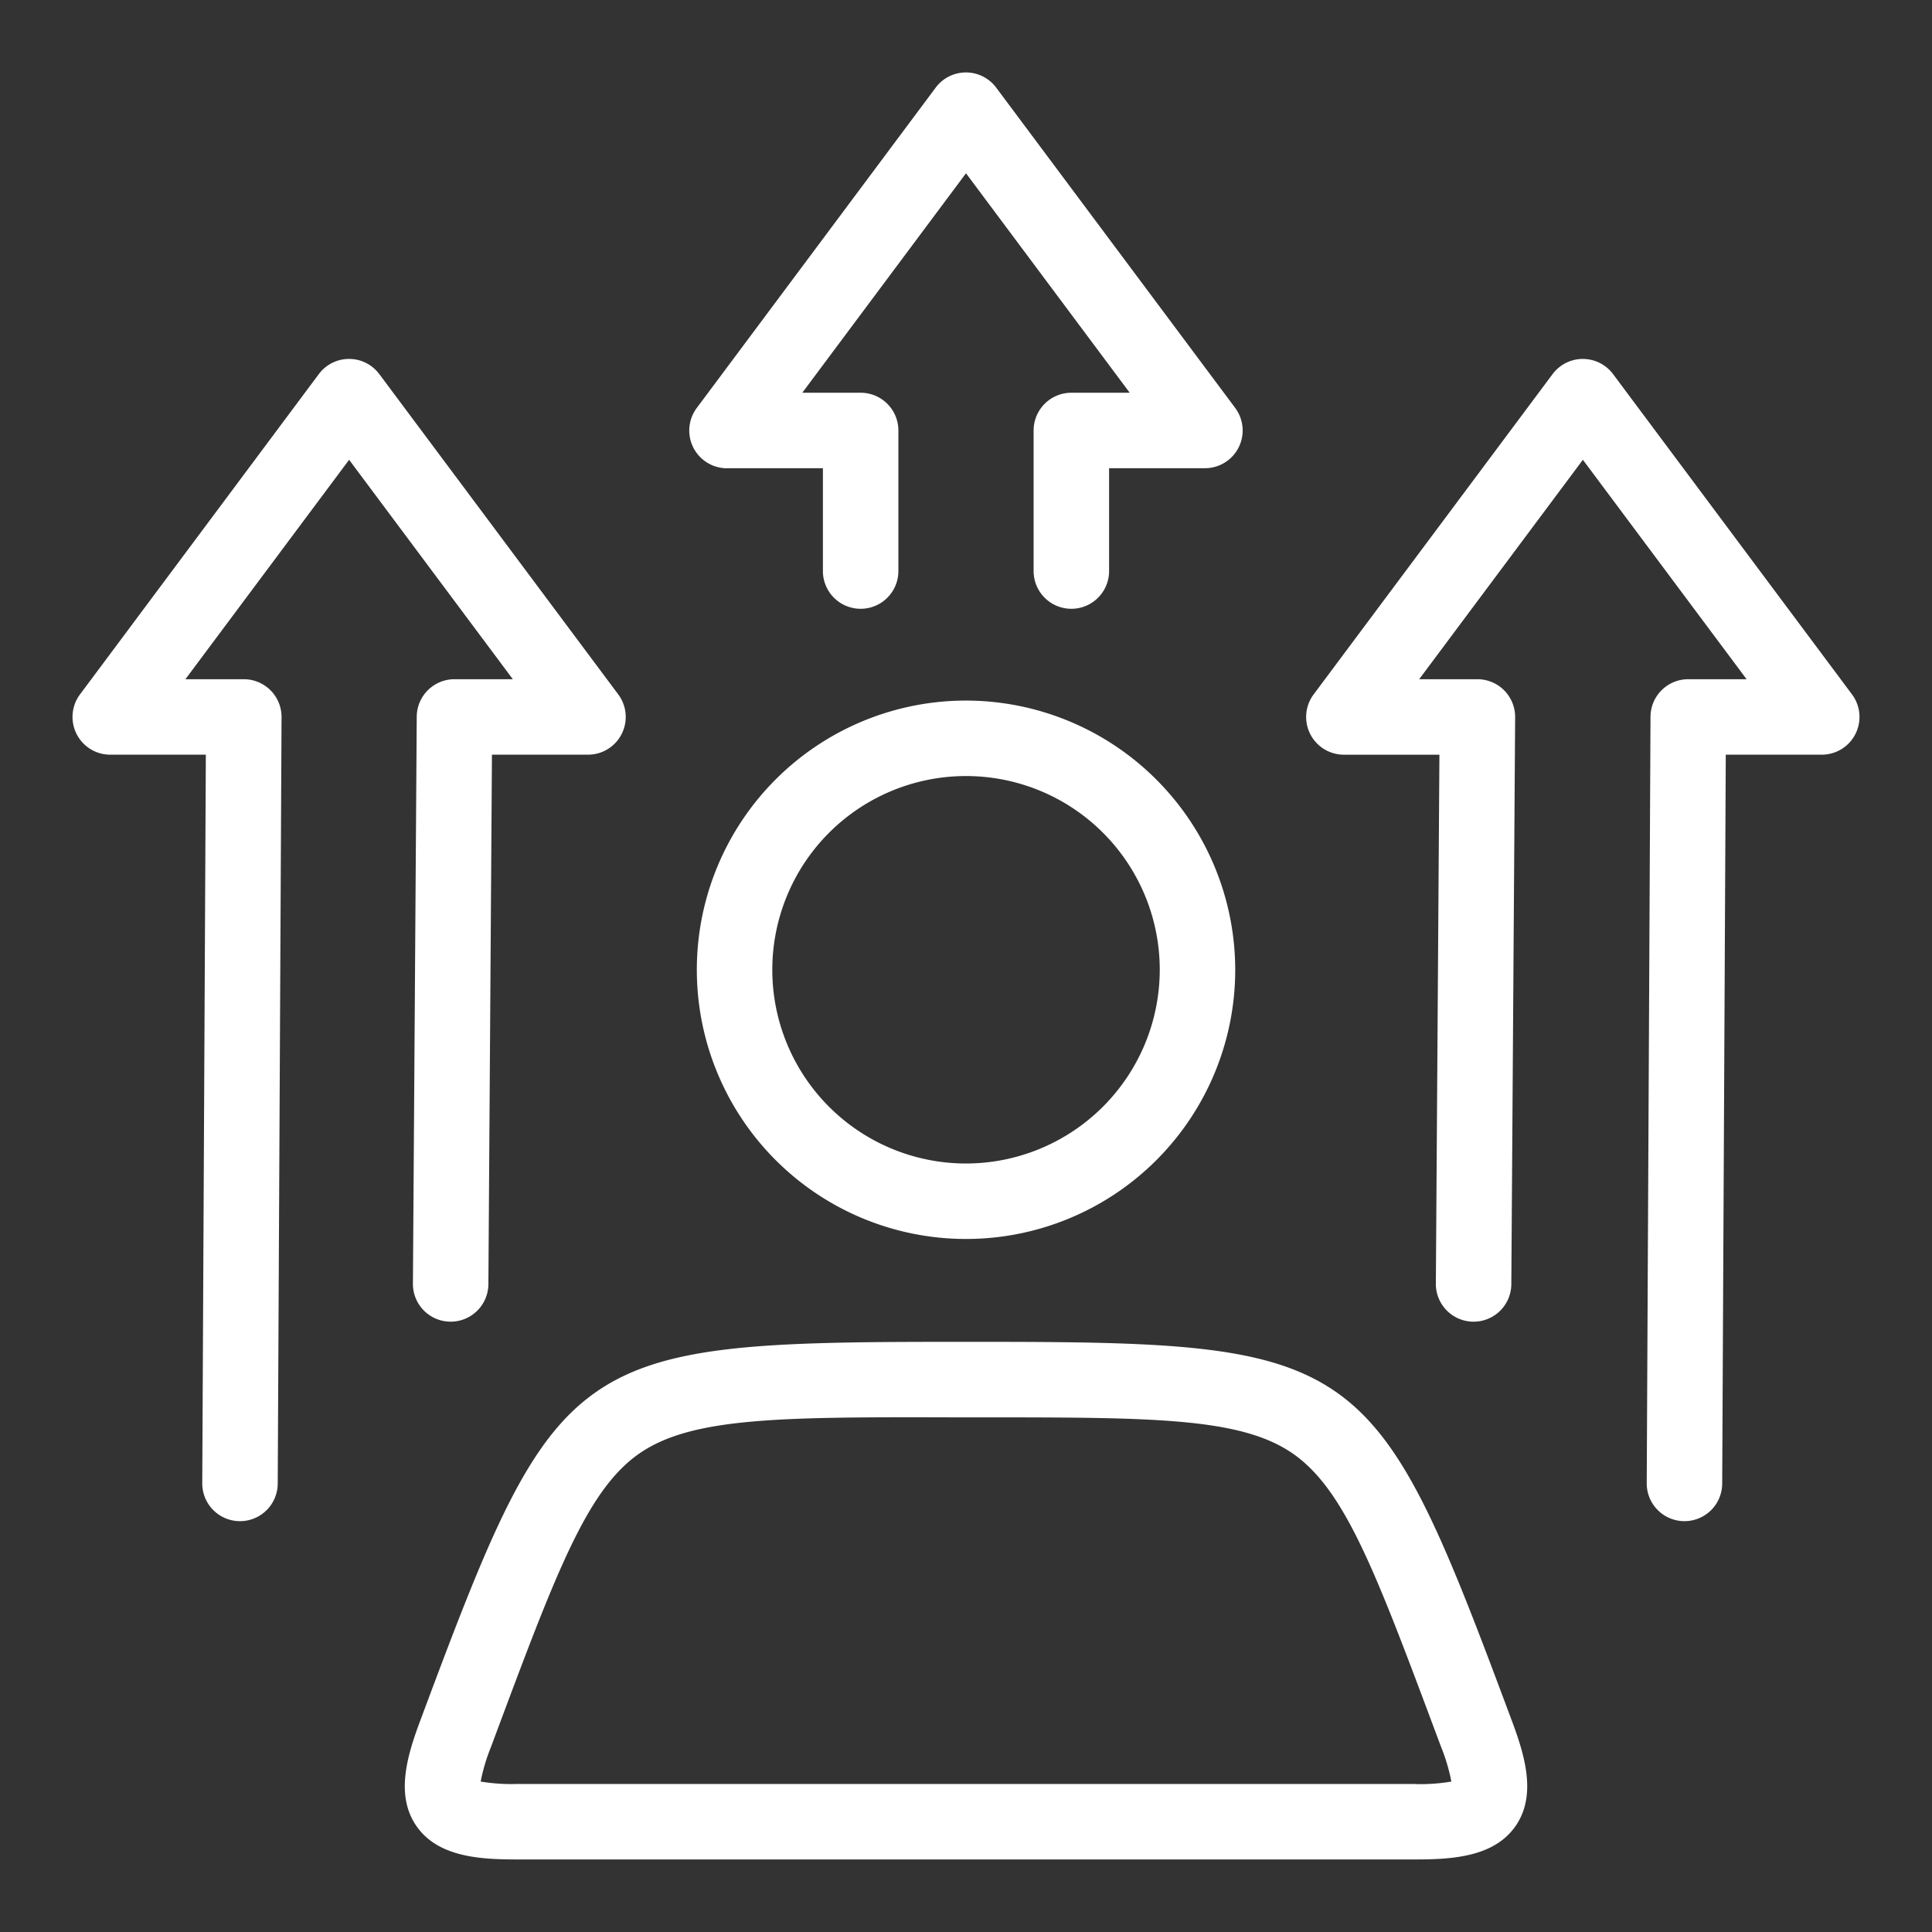
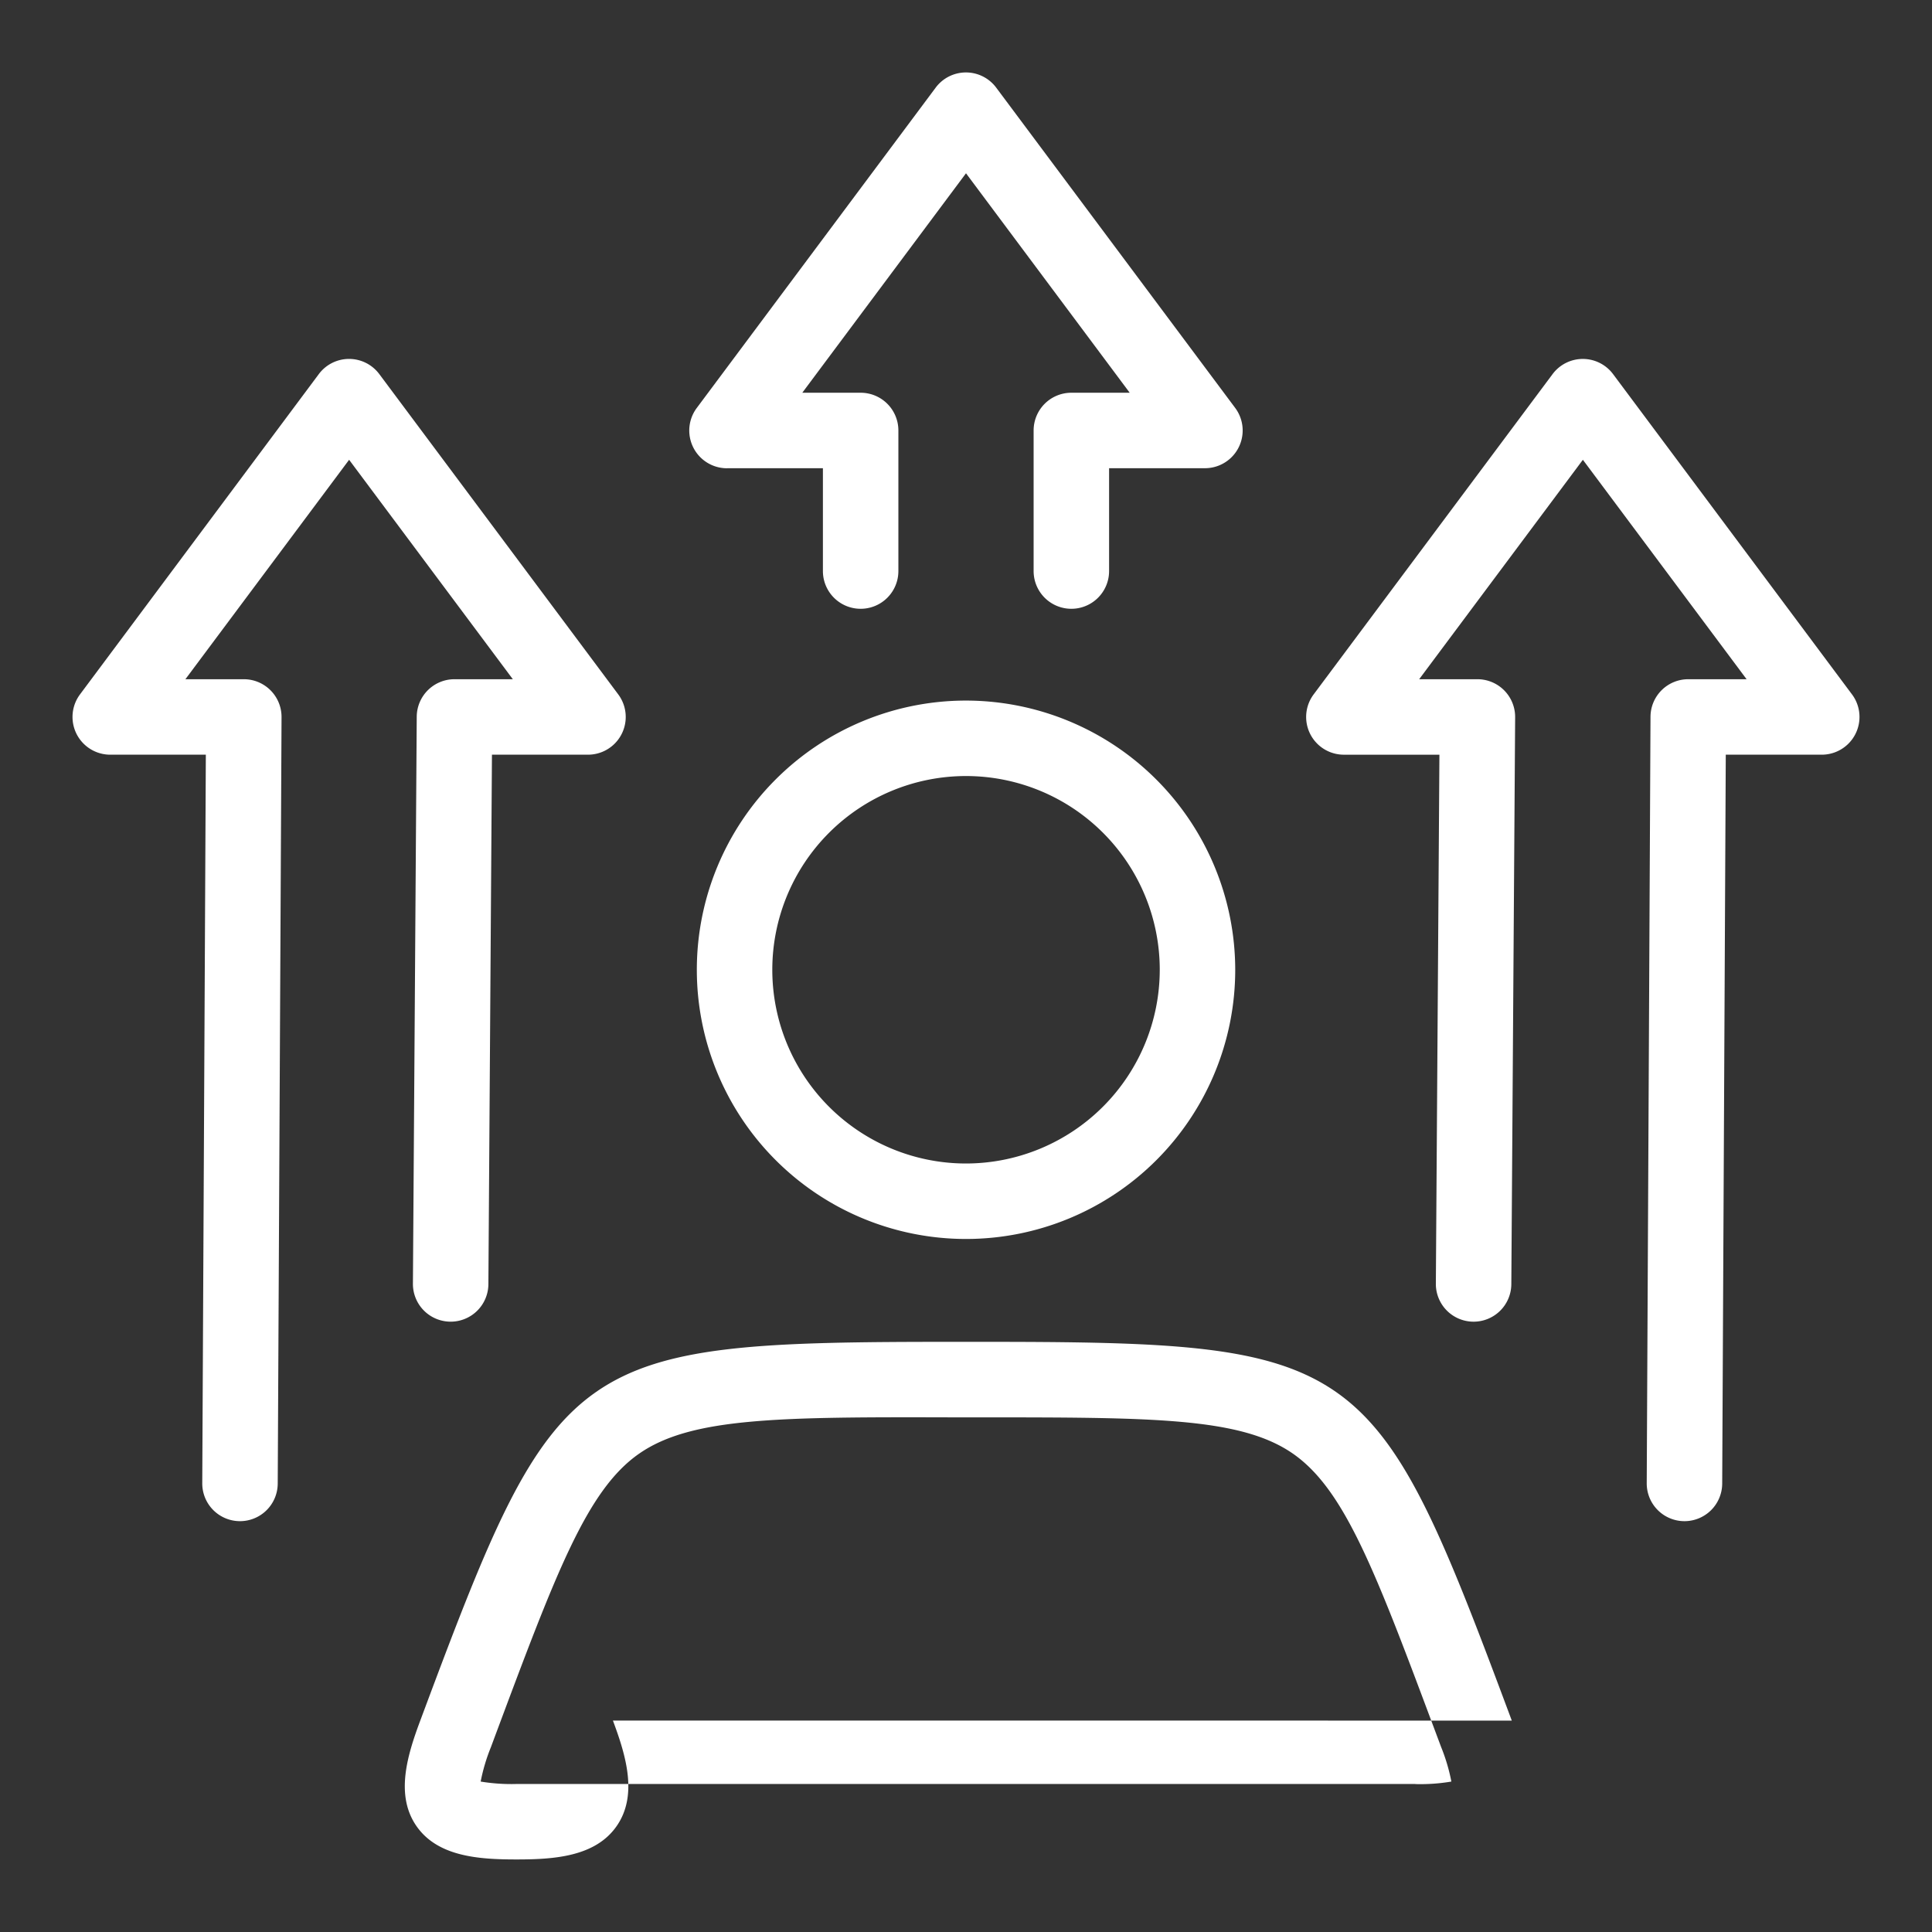
<svg xmlns="http://www.w3.org/2000/svg" version="1.1" width="512" height="512" x="0" y="0" viewBox="0 0 128 128" style="enable-background:new 0 0 512 512" xml:space="preserve" class="">
  <rect x="0" y="0" width="128" height="128" fill="#333333" stroke="none" />
  <g>
-     <path d="M33.976 45H30.11a2.5 2.5 0 0 0-2.5 2.483l-.253 37.564a2.5 2.5 0 0 0 2.483 2.517h.017a2.5 2.5 0 0 0 2.5-2.484L32.593 50h6.367a2.5 2.5 0 0 0 2-3.995l-15.83-21.22a2.5 2.5 0 0 0-4.008 0L5.3 46.006A2.5 2.5 0 0 0 7.3 50h6.337L13.4 98.269a2.5 2.5 0 0 0 2.487 2.512h.013a2.5 2.5 0 0 0 2.5-2.487l.253-50.78A2.5 2.5 0 0 0 16.15 45h-3.866L23.13 30.462ZM122.7 46.006l-15.83-21.22a2.5 2.5 0 0 0-4.008 0l-15.83 21.22a2.5 2.5 0 0 0 2 3.995h6.333l-.236 35.047a2.5 2.5 0 0 0 2.483 2.517h.017a2.5 2.5 0 0 0 2.5-2.484l.253-37.563A2.5 2.5 0 0 0 97.89 45h-3.866l10.846-14.538L115.716 45h-3.866a2.5 2.5 0 0 0-2.5 2.487l-.25 50.782a2.5 2.5 0 0 0 2.487 2.512h.013a2.5 2.5 0 0 0 2.5-2.487L114.337 50h6.363a2.5 2.5 0 0 0 2-3.995ZM48.17 31.02h6.35v6.814a2.5 2.5 0 0 0 5 0V28.52a2.5 2.5 0 0 0-2.5-2.5h-3.866L64 11.48l10.846 14.54H70.98a2.5 2.5 0 0 0-2.5 2.5v9.314a2.5 2.5 0 0 0 5 0V31.02h6.35a2.5 2.5 0 0 0 2-4L66 5.805a2.5 2.5 0 0 0-4.008 0L46.166 27.024a2.5 2.5 0 0 0 2 4ZM64 46.415A17.835 17.835 0 1 0 81.837 64.25 17.856 17.856 0 0 0 64 46.415Zm0 30.67A12.835 12.835 0 1 1 76.837 64.25 12.85 12.85 0 0 1 64 77.085ZM100.16 113.994l-.253-.678C91.062 89.624 90.065 88.9 64.853 88.9h-1.689c-25.22 0-26.223.722-35.071 24.425l-.252.676c-.863 2.31-1.664 4.943-.249 6.982s4.163 2.21 6.628 2.21h59.553c2.468 0 5.22-.171 6.636-2.212s.614-4.677-.249-6.99Zm-6.387 4.2H34.22a12.4 12.4 0 0 1-2.375-.161 12.327 12.327 0 0 1 .68-2.281l.252-.678c4.069-10.9 6.111-16.367 9.574-18.77s9.287-2.433 20.933-2.4h1.448c11.631 0 17.461 0 20.922 2.4s5.5 7.869 9.569 18.76l.254.678a12.31 12.31 0 0 1 .68 2.291 12.3 12.3 0 0 1-2.384.167Z" fill="#ffffff" opacity="1" data-original="#000000" class="" />
+     <path d="M33.976 45H30.11a2.5 2.5 0 0 0-2.5 2.483l-.253 37.564a2.5 2.5 0 0 0 2.483 2.517h.017a2.5 2.5 0 0 0 2.5-2.484L32.593 50h6.367a2.5 2.5 0 0 0 2-3.995l-15.83-21.22a2.5 2.5 0 0 0-4.008 0L5.3 46.006A2.5 2.5 0 0 0 7.3 50h6.337L13.4 98.269a2.5 2.5 0 0 0 2.487 2.512h.013a2.5 2.5 0 0 0 2.5-2.487l.253-50.78A2.5 2.5 0 0 0 16.15 45h-3.866L23.13 30.462ZM122.7 46.006l-15.83-21.22a2.5 2.5 0 0 0-4.008 0l-15.83 21.22a2.5 2.5 0 0 0 2 3.995h6.333l-.236 35.047a2.5 2.5 0 0 0 2.483 2.517h.017a2.5 2.5 0 0 0 2.5-2.484l.253-37.563A2.5 2.5 0 0 0 97.89 45h-3.866l10.846-14.538L115.716 45h-3.866a2.5 2.5 0 0 0-2.5 2.487l-.25 50.782a2.5 2.5 0 0 0 2.487 2.512h.013a2.5 2.5 0 0 0 2.5-2.487L114.337 50h6.363a2.5 2.5 0 0 0 2-3.995ZM48.17 31.02h6.35v6.814a2.5 2.5 0 0 0 5 0V28.52a2.5 2.5 0 0 0-2.5-2.5h-3.866L64 11.48l10.846 14.54H70.98a2.5 2.5 0 0 0-2.5 2.5v9.314a2.5 2.5 0 0 0 5 0V31.02h6.35a2.5 2.5 0 0 0 2-4L66 5.805a2.5 2.5 0 0 0-4.008 0L46.166 27.024a2.5 2.5 0 0 0 2 4ZM64 46.415A17.835 17.835 0 1 0 81.837 64.25 17.856 17.856 0 0 0 64 46.415Zm0 30.67A12.835 12.835 0 1 1 76.837 64.25 12.85 12.85 0 0 1 64 77.085ZM100.16 113.994l-.253-.678C91.062 89.624 90.065 88.9 64.853 88.9h-1.689c-25.22 0-26.223.722-35.071 24.425l-.252.676c-.863 2.31-1.664 4.943-.249 6.982s4.163 2.21 6.628 2.21c2.468 0 5.22-.171 6.636-2.212s.614-4.677-.249-6.99Zm-6.387 4.2H34.22a12.4 12.4 0 0 1-2.375-.161 12.327 12.327 0 0 1 .68-2.281l.252-.678c4.069-10.9 6.111-16.367 9.574-18.77s9.287-2.433 20.933-2.4h1.448c11.631 0 17.461 0 20.922 2.4s5.5 7.869 9.569 18.76l.254.678a12.31 12.31 0 0 1 .68 2.291 12.3 12.3 0 0 1-2.384.167Z" fill="#ffffff" opacity="1" data-original="#000000" class="" />
  </g>
</svg>